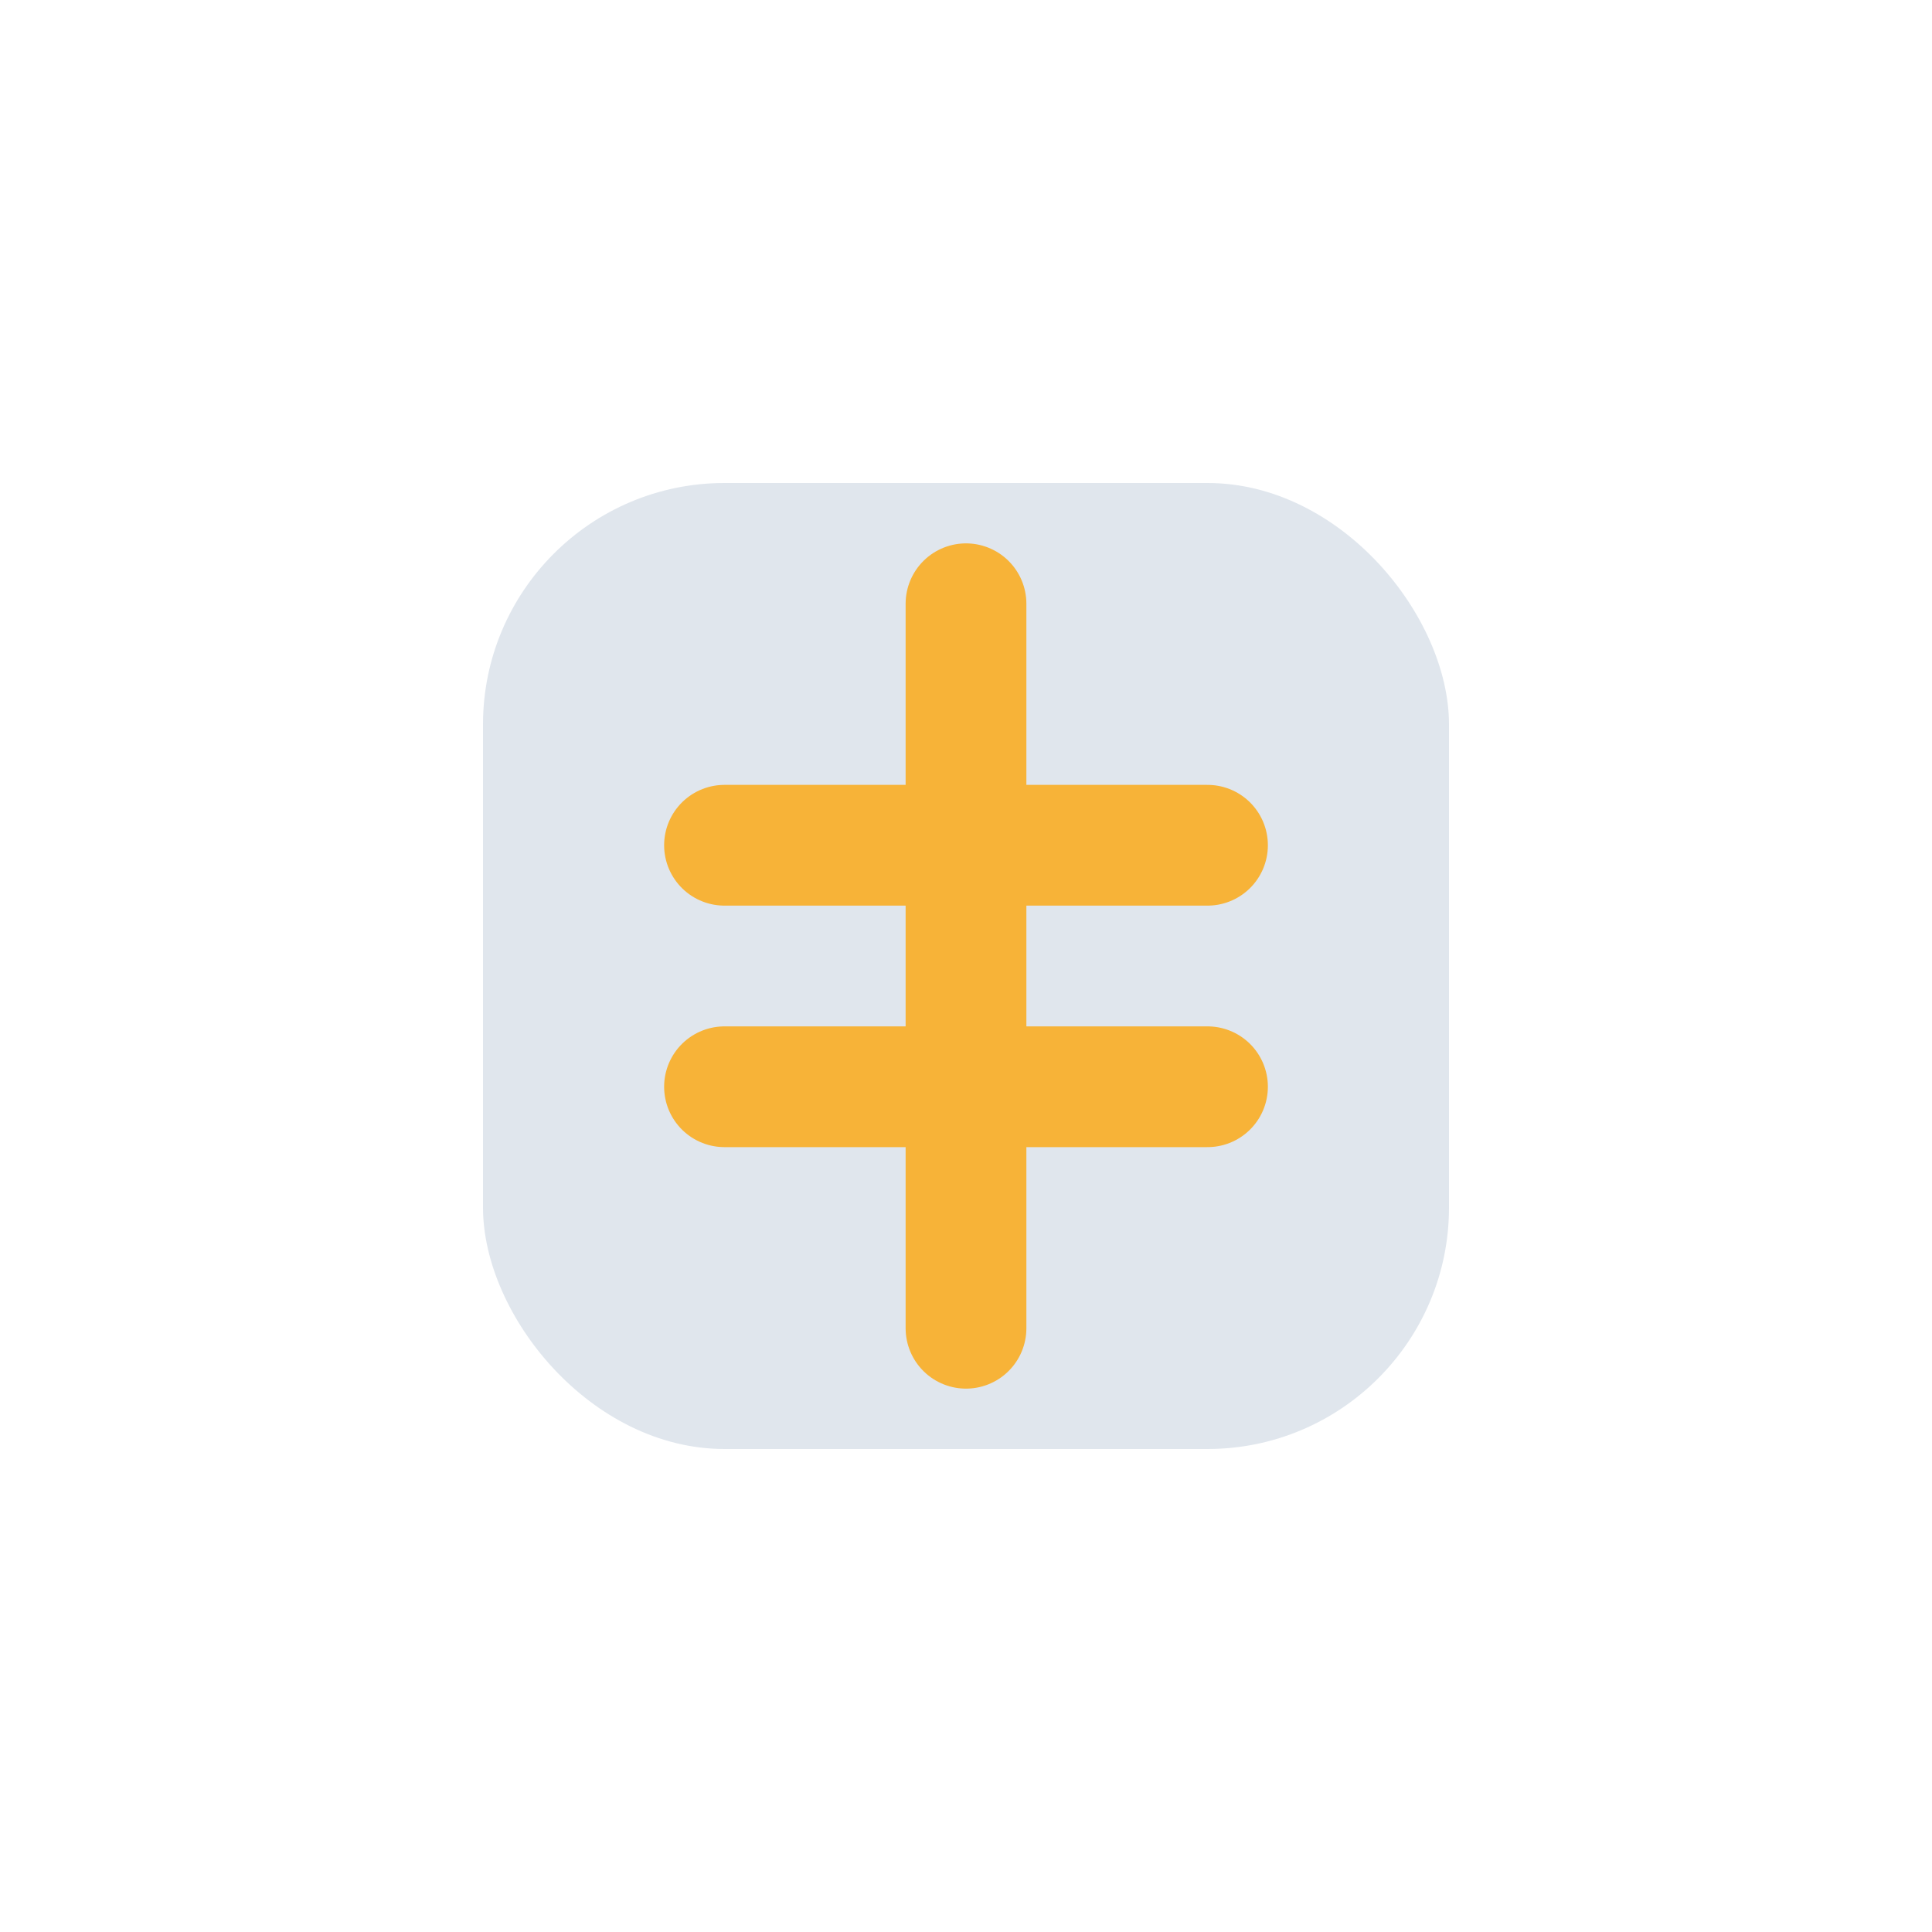
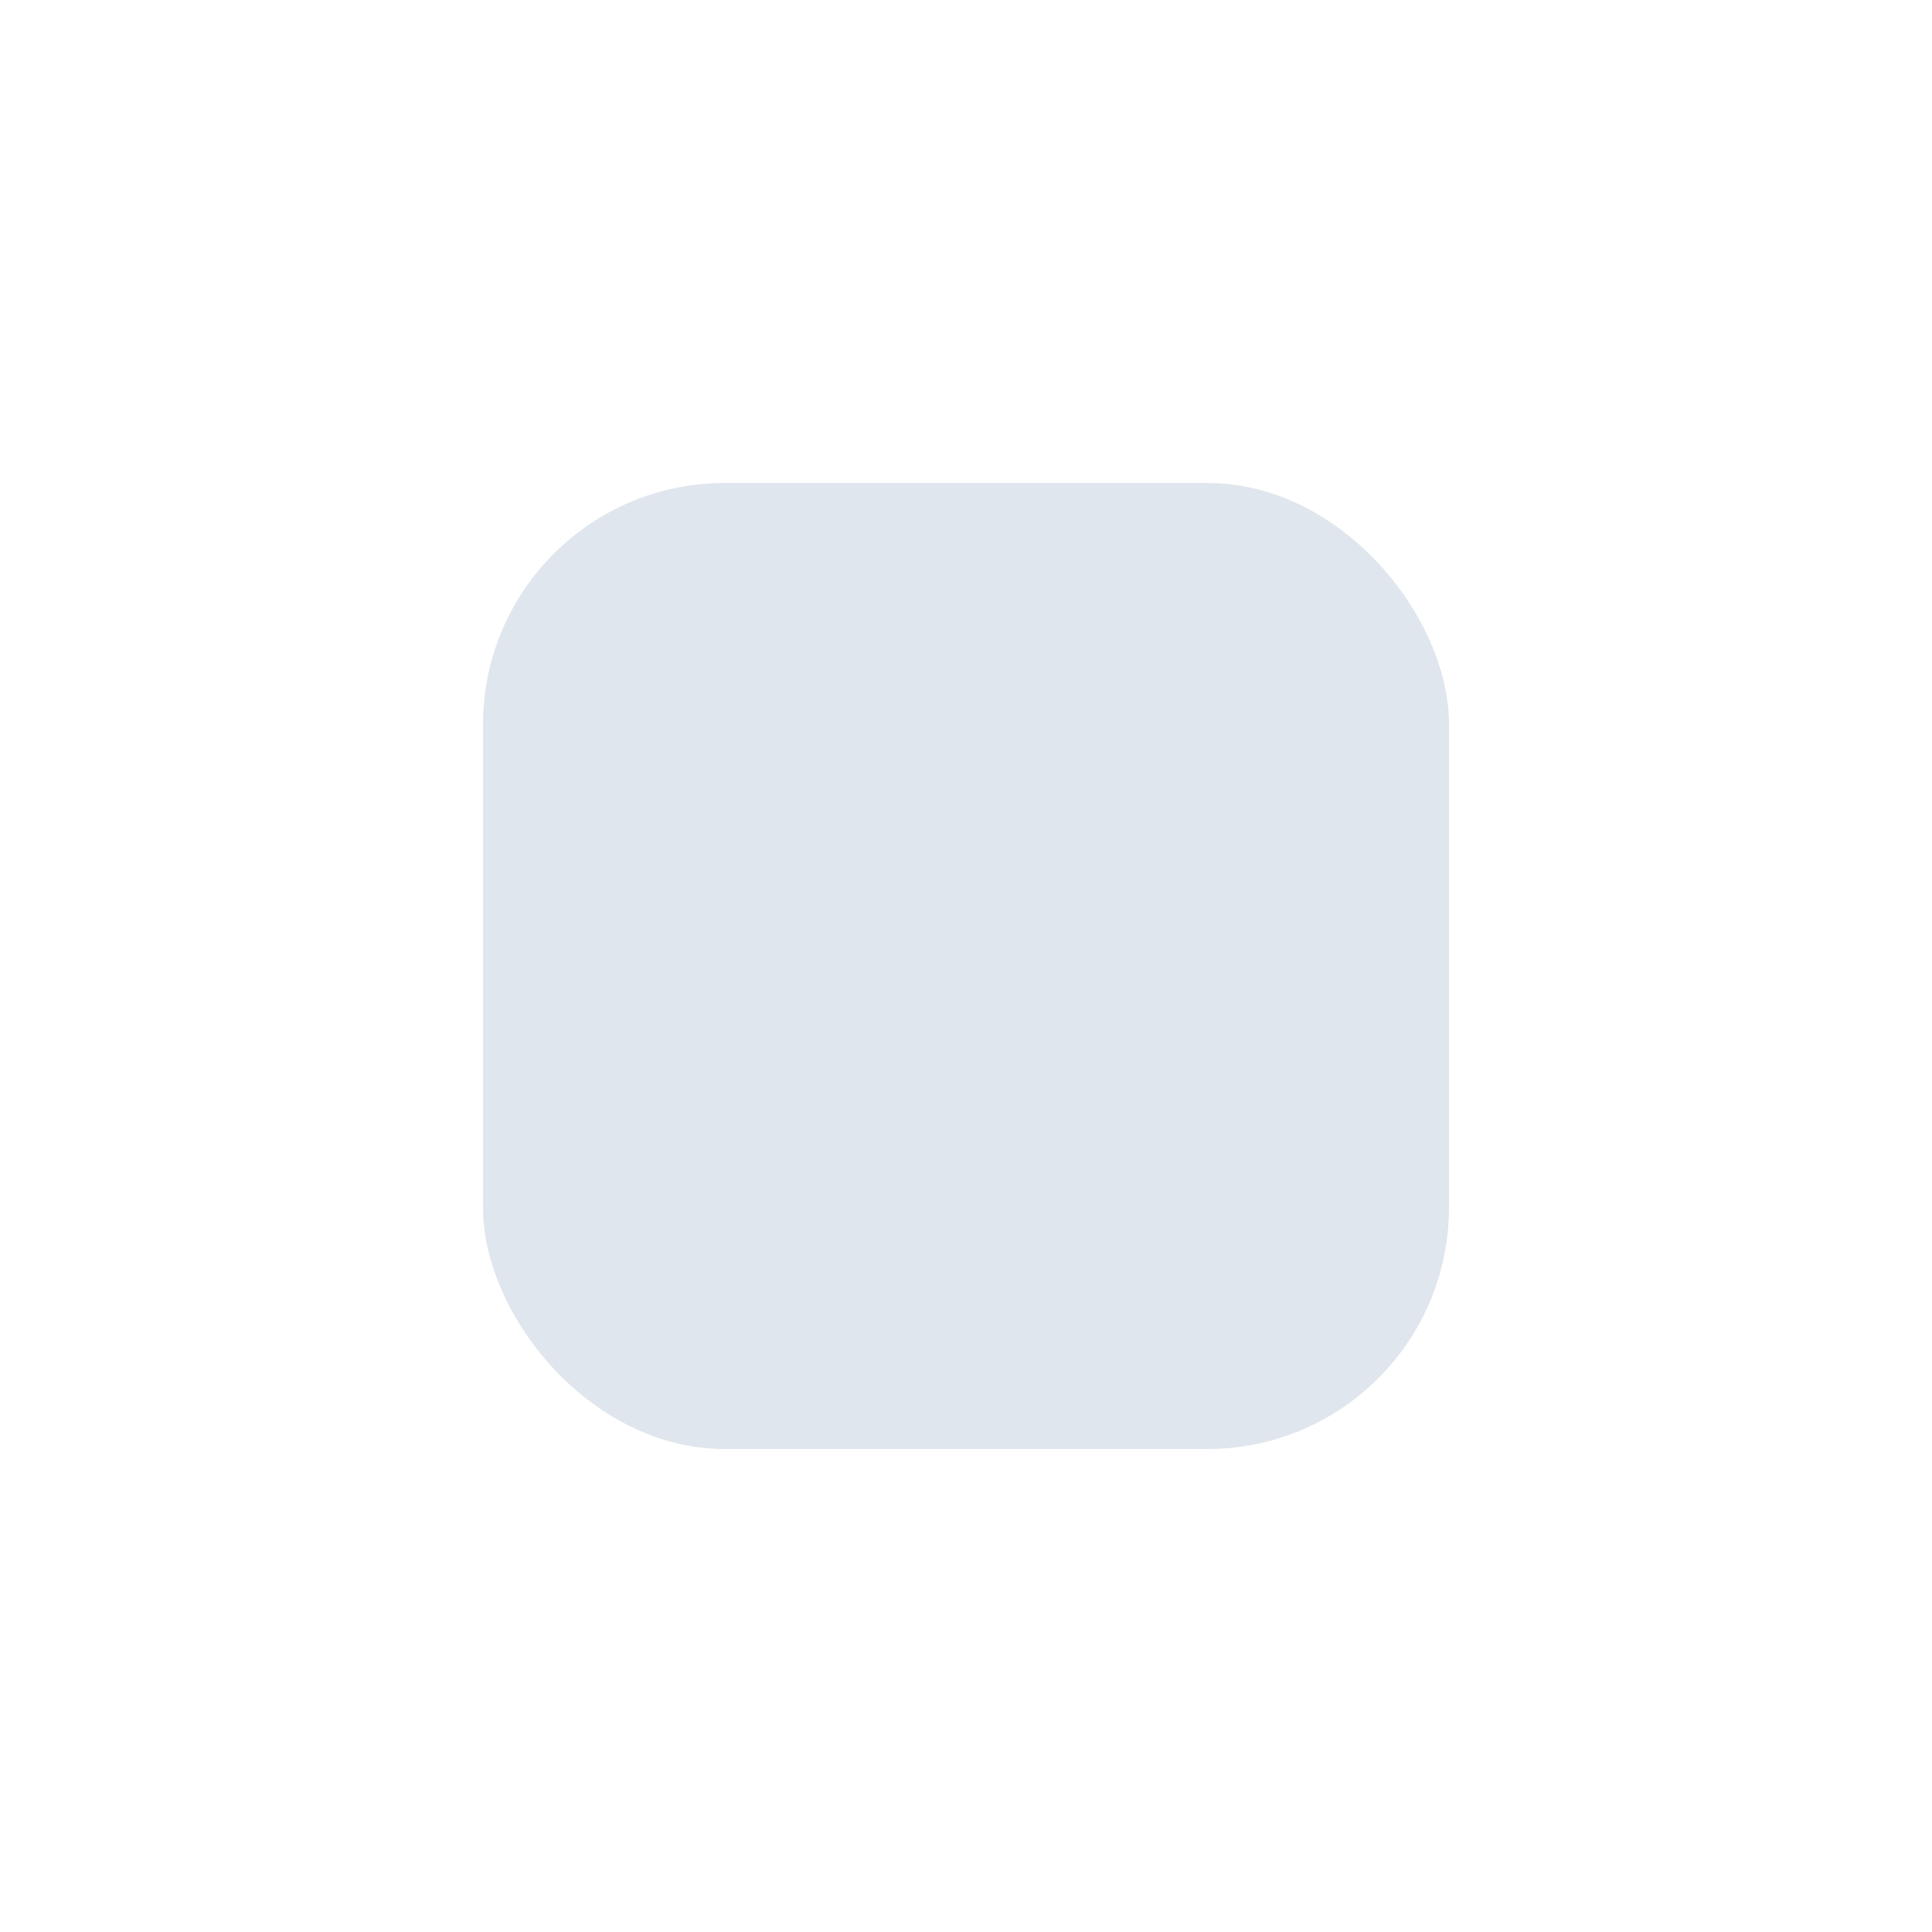
<svg xmlns="http://www.w3.org/2000/svg" width="32" height="32" viewBox="0 0 32 32">
  <rect x="8" y="8" width="16" height="16" rx="4" fill="#E0E6ED" />
-   <path d="M16 10v12M12 14h8M12 18h8" stroke="#F7B338" stroke-width="2" stroke-linecap="round" />
</svg>